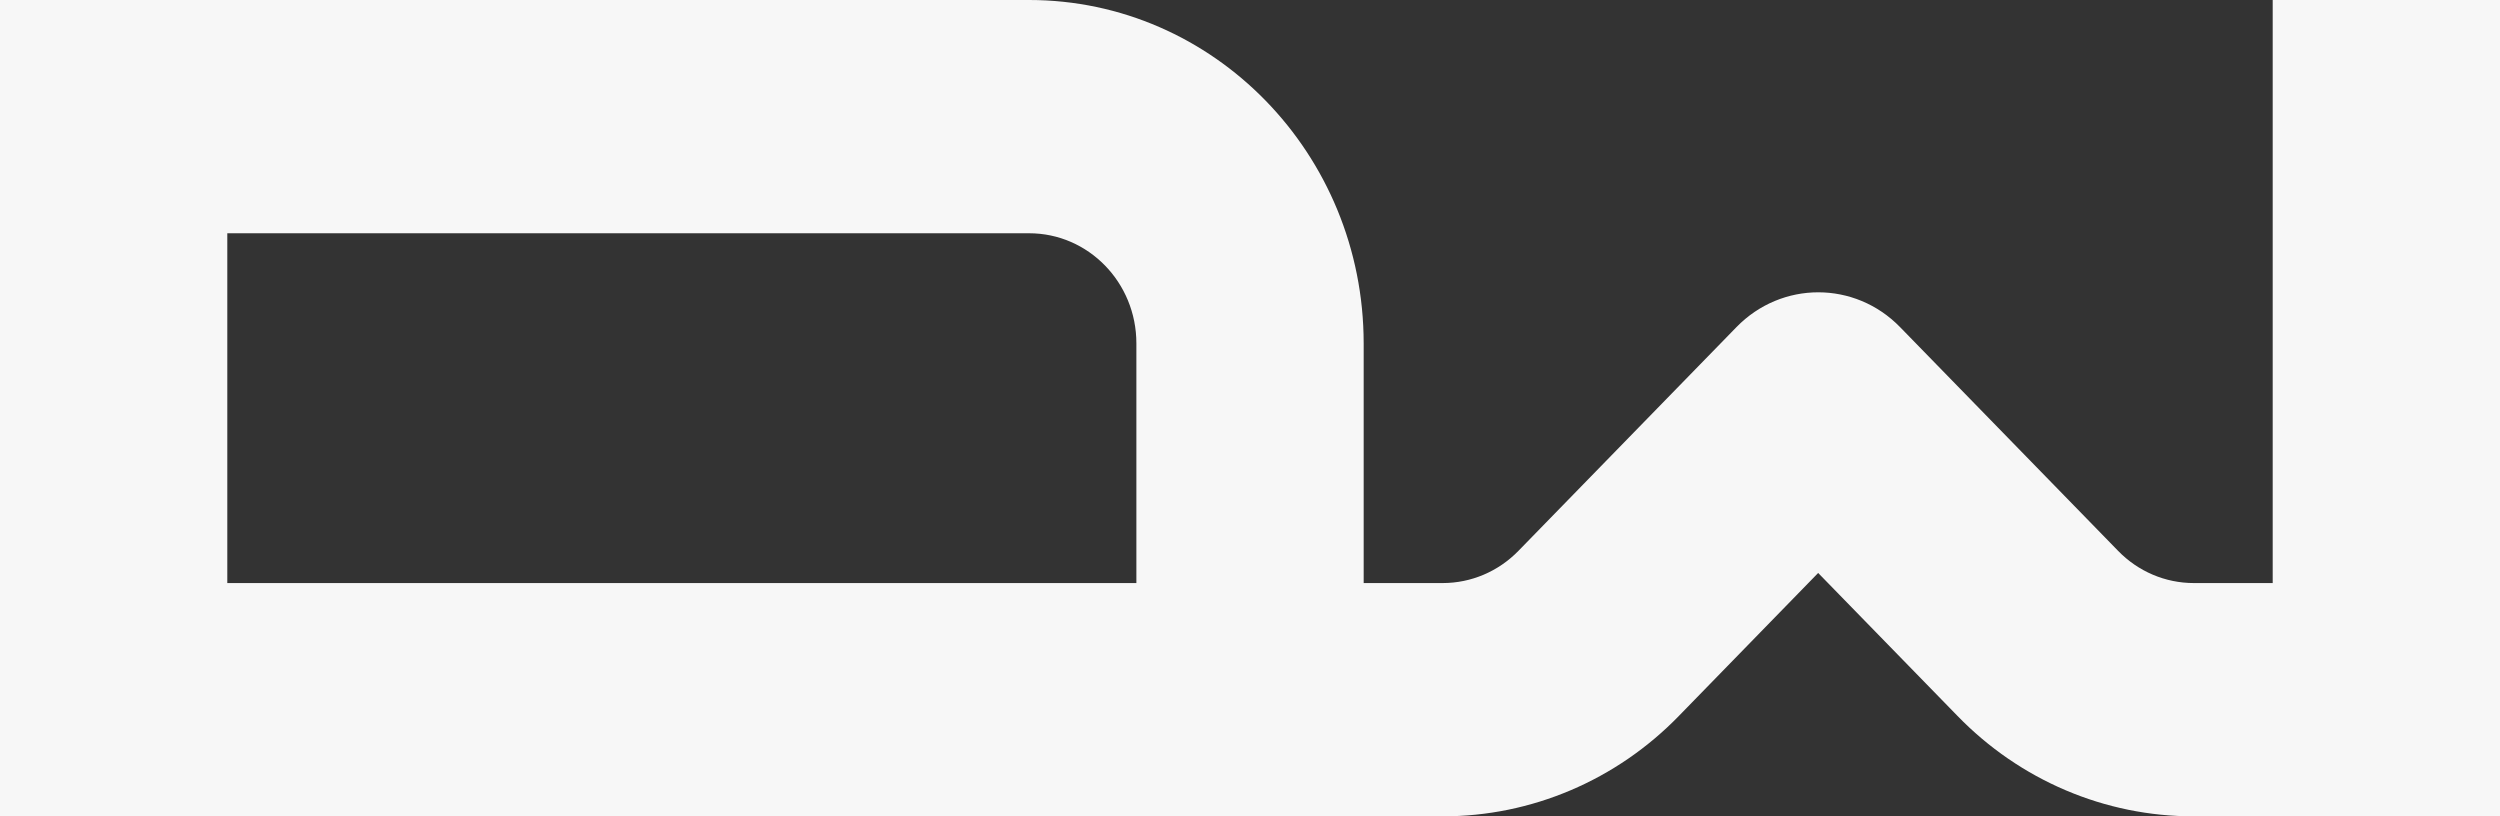
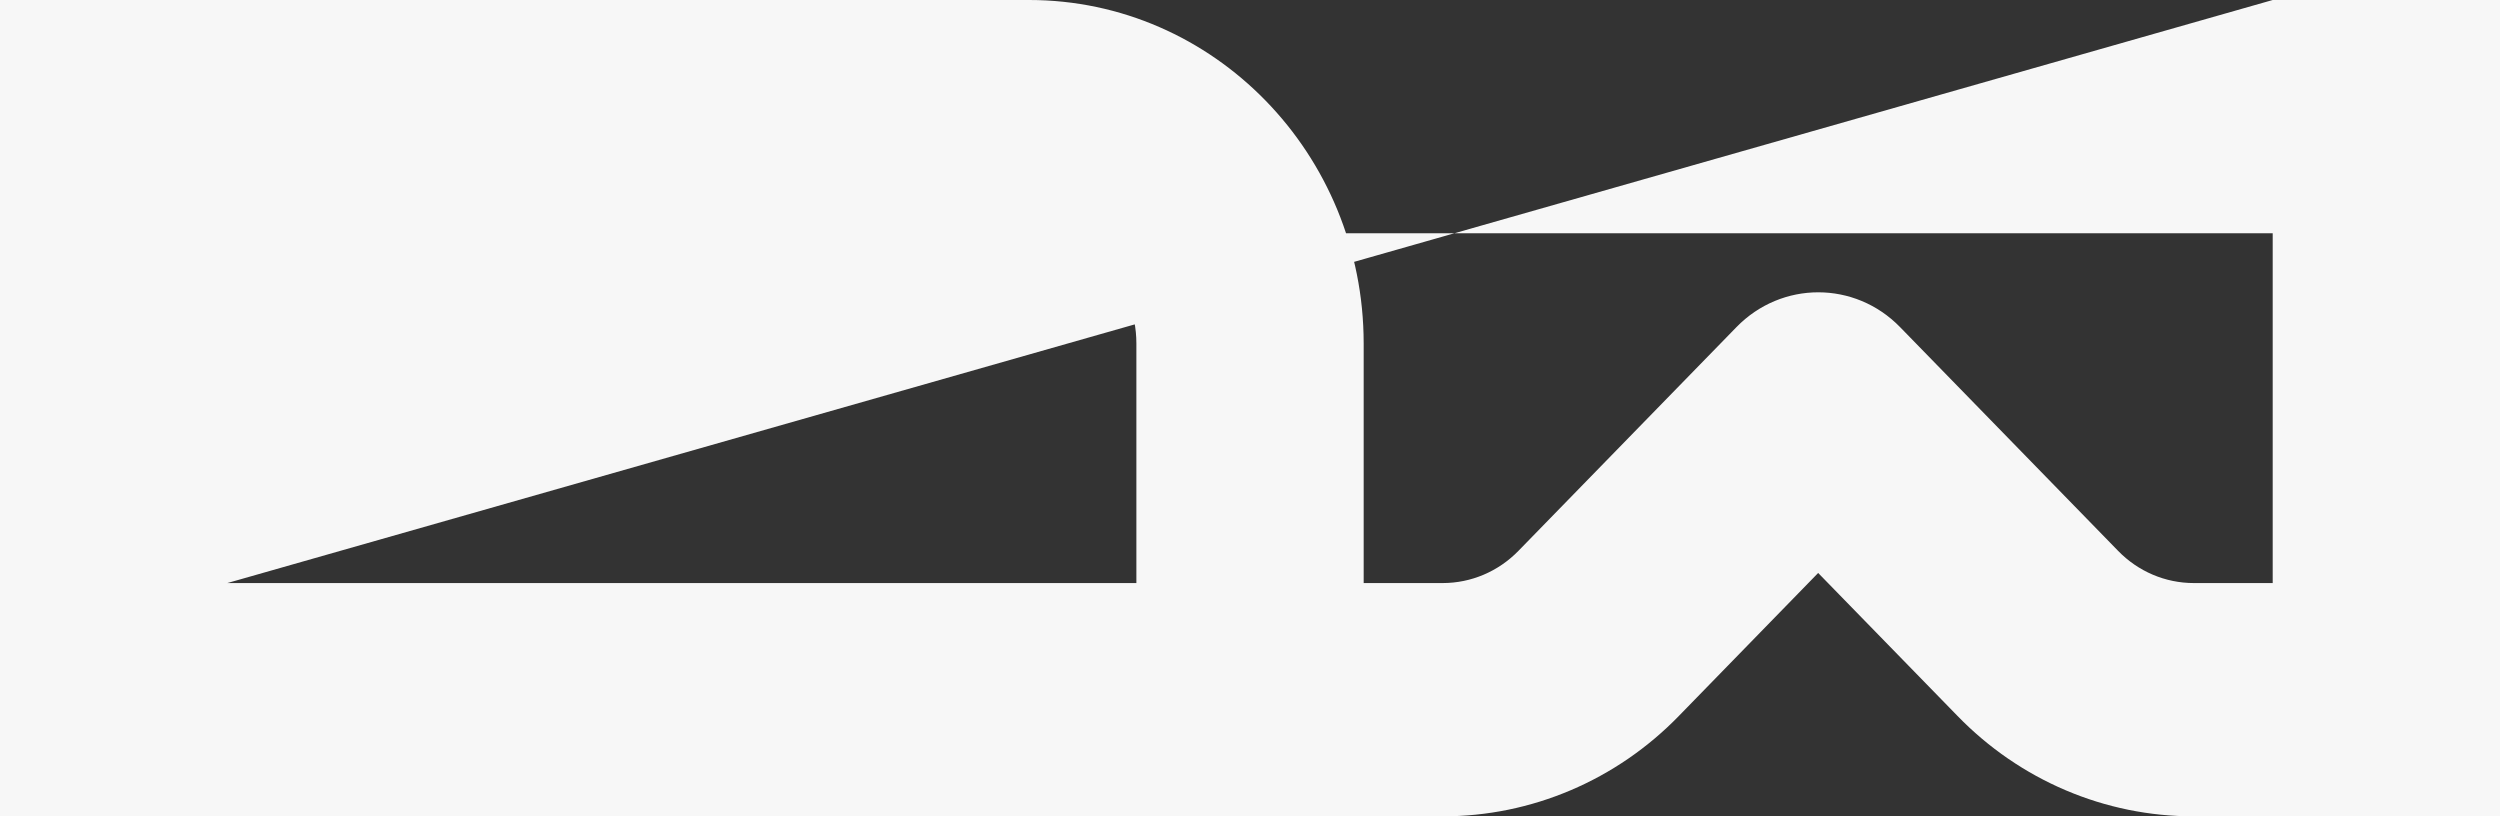
<svg xmlns="http://www.w3.org/2000/svg" width="49" height="16" viewBox="0 0 49 16" fill="none">
  <rect x="0" y="0" width="49" height="16" fill="#333333" stroke="none" />
-   <path d="M44.545 0V11.428H42.999C42.44 11.428 41.905 11.2 41.512 10.794L37.241 6.411C36.355 5.502 34.921 5.502 34.035 6.411L29.764 10.794C29.368 11.202 28.833 11.428 28.276 11.428H26.728V6.729C26.726 3.015 23.79 0.002 20.171 0H0V16H28.276C30.015 16.002 31.686 15.292 32.911 14.027L35.636 11.23L38.362 14.027C39.59 15.295 41.261 16.003 42.999 16H49V0H44.545ZM4.455 11.428V4.572H20.171C21.332 4.572 22.273 5.537 22.273 6.729V11.428H4.455Z" fill="#F7F7F7" />
+   <path d="M44.545 0V11.428H42.999C42.44 11.428 41.905 11.2 41.512 10.794L37.241 6.411C36.355 5.502 34.921 5.502 34.035 6.411L29.764 10.794C29.368 11.202 28.833 11.428 28.276 11.428H26.728V6.729C26.726 3.015 23.79 0.002 20.171 0H0V16H28.276C30.015 16.002 31.686 15.292 32.911 14.027L35.636 11.23L38.362 14.027C39.59 15.295 41.261 16.003 42.999 16H49V0H44.545ZV4.572H20.171C21.332 4.572 22.273 5.537 22.273 6.729V11.428H4.455Z" fill="#F7F7F7" />
</svg>